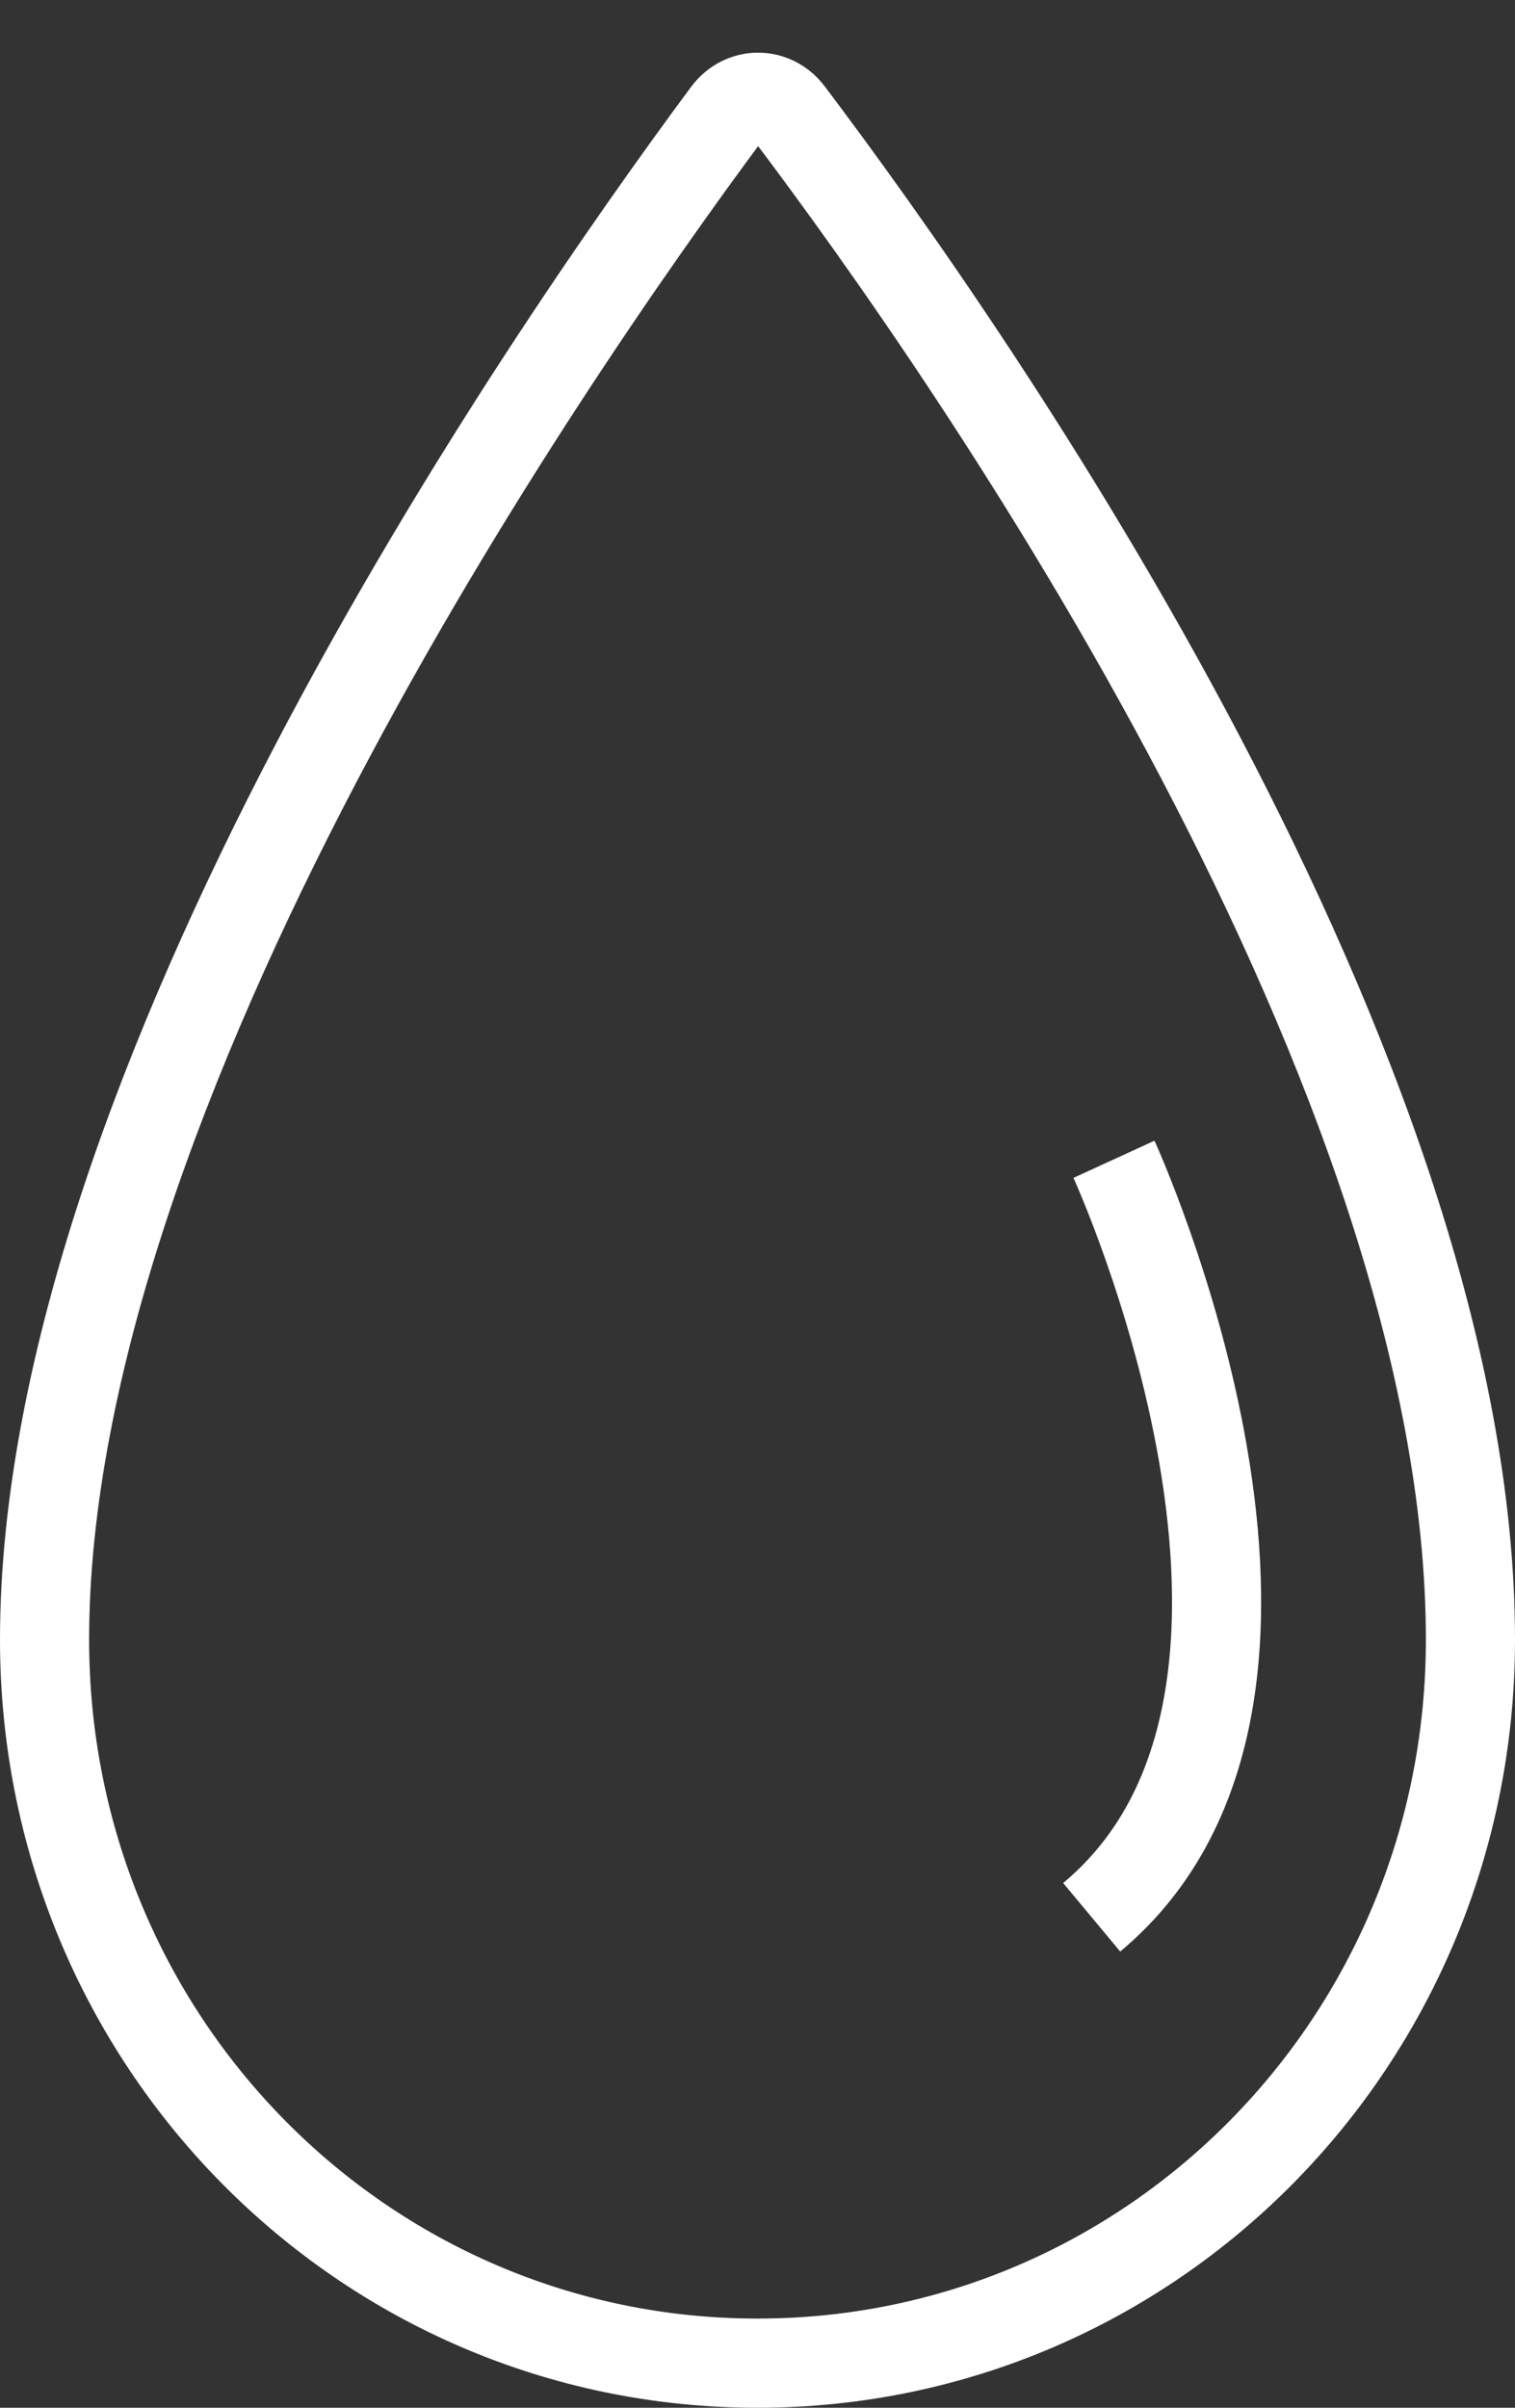
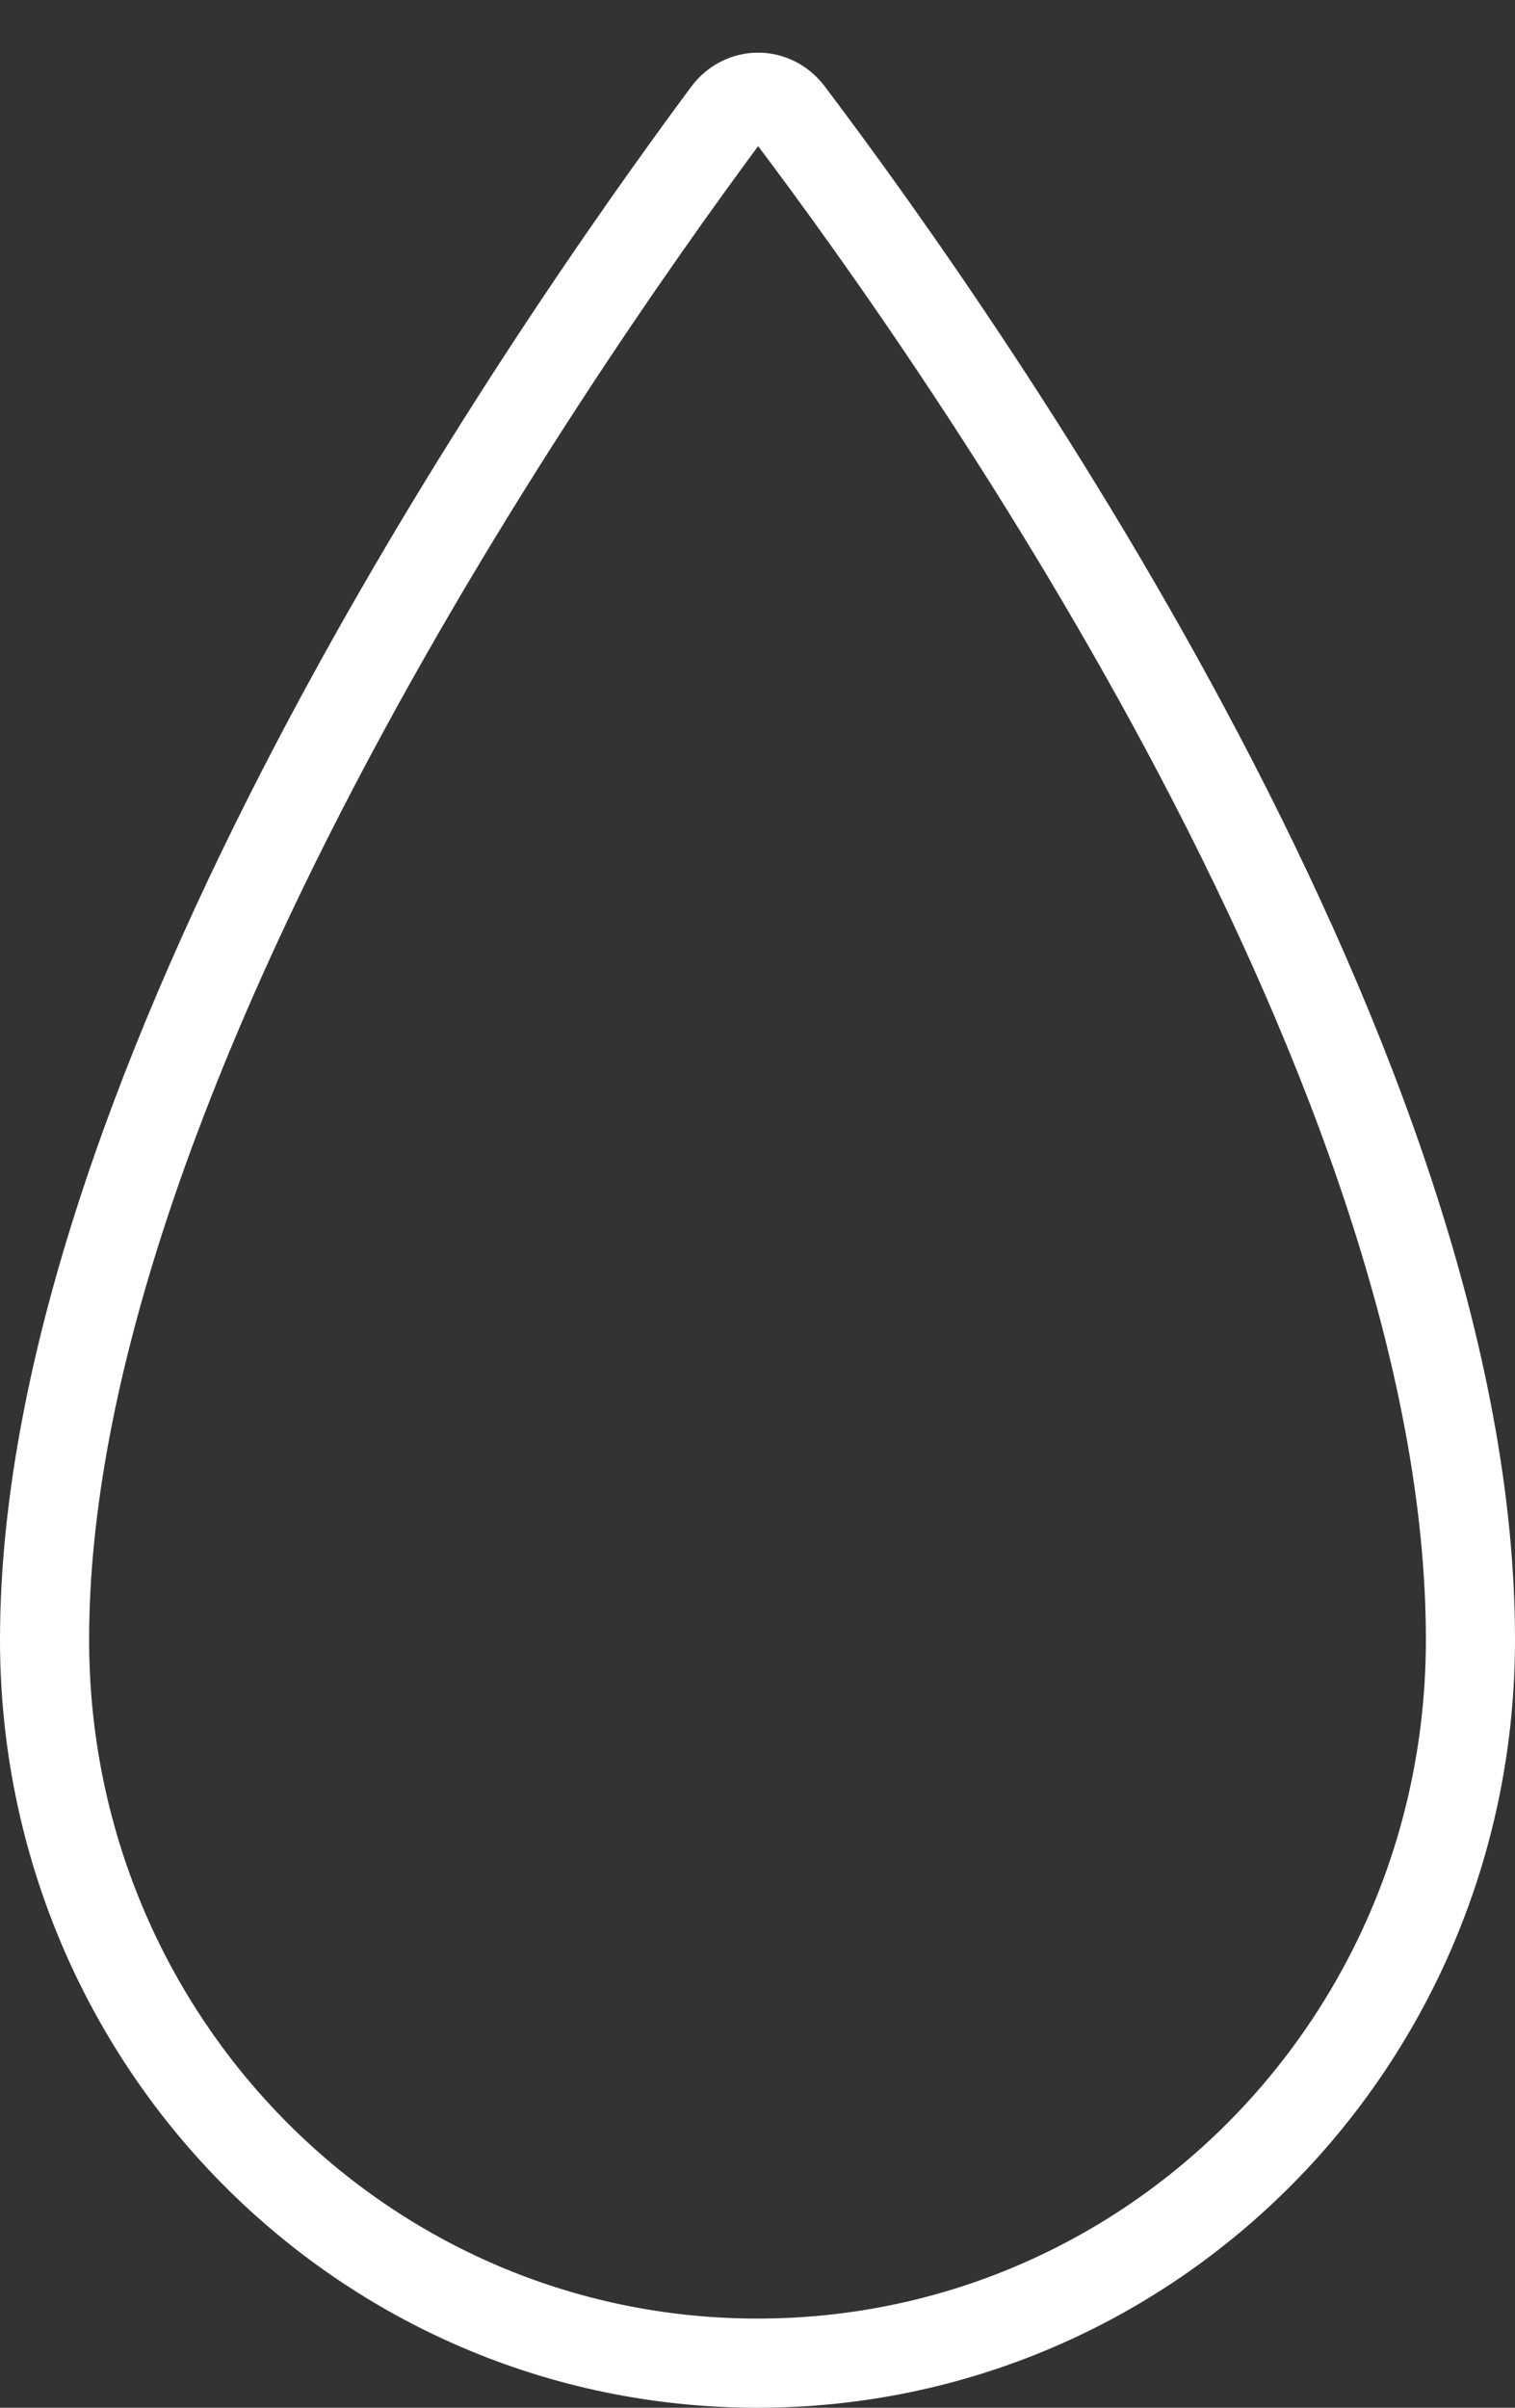
<svg xmlns="http://www.w3.org/2000/svg" width="34" height="54" viewBox="0 0 34 54" fill="none">
  <rect x="0" y="0" width="34" height="54" fill="#333333" stroke="none" />
  <path d="M33 36.774C33 45.764 25.847 53 17 53C8.153 53 1 45.764 1 36.774C1 30.638 3.745 23.506 7.086 17.129C10.412 10.781 14.256 5.315 16.312 2.545C16.671 2.062 17.348 2.059 17.711 2.54C19.774 5.271 23.612 10.652 26.93 16.965C30.261 23.305 33 30.461 33 36.774Z" stroke="white" stroke-width="2" stroke-linecap="round" stroke-linejoin="round" />
-   <path d="M24.5 43C30.5 38 25 26 25 26" stroke="white" stroke-width="2" />
</svg>